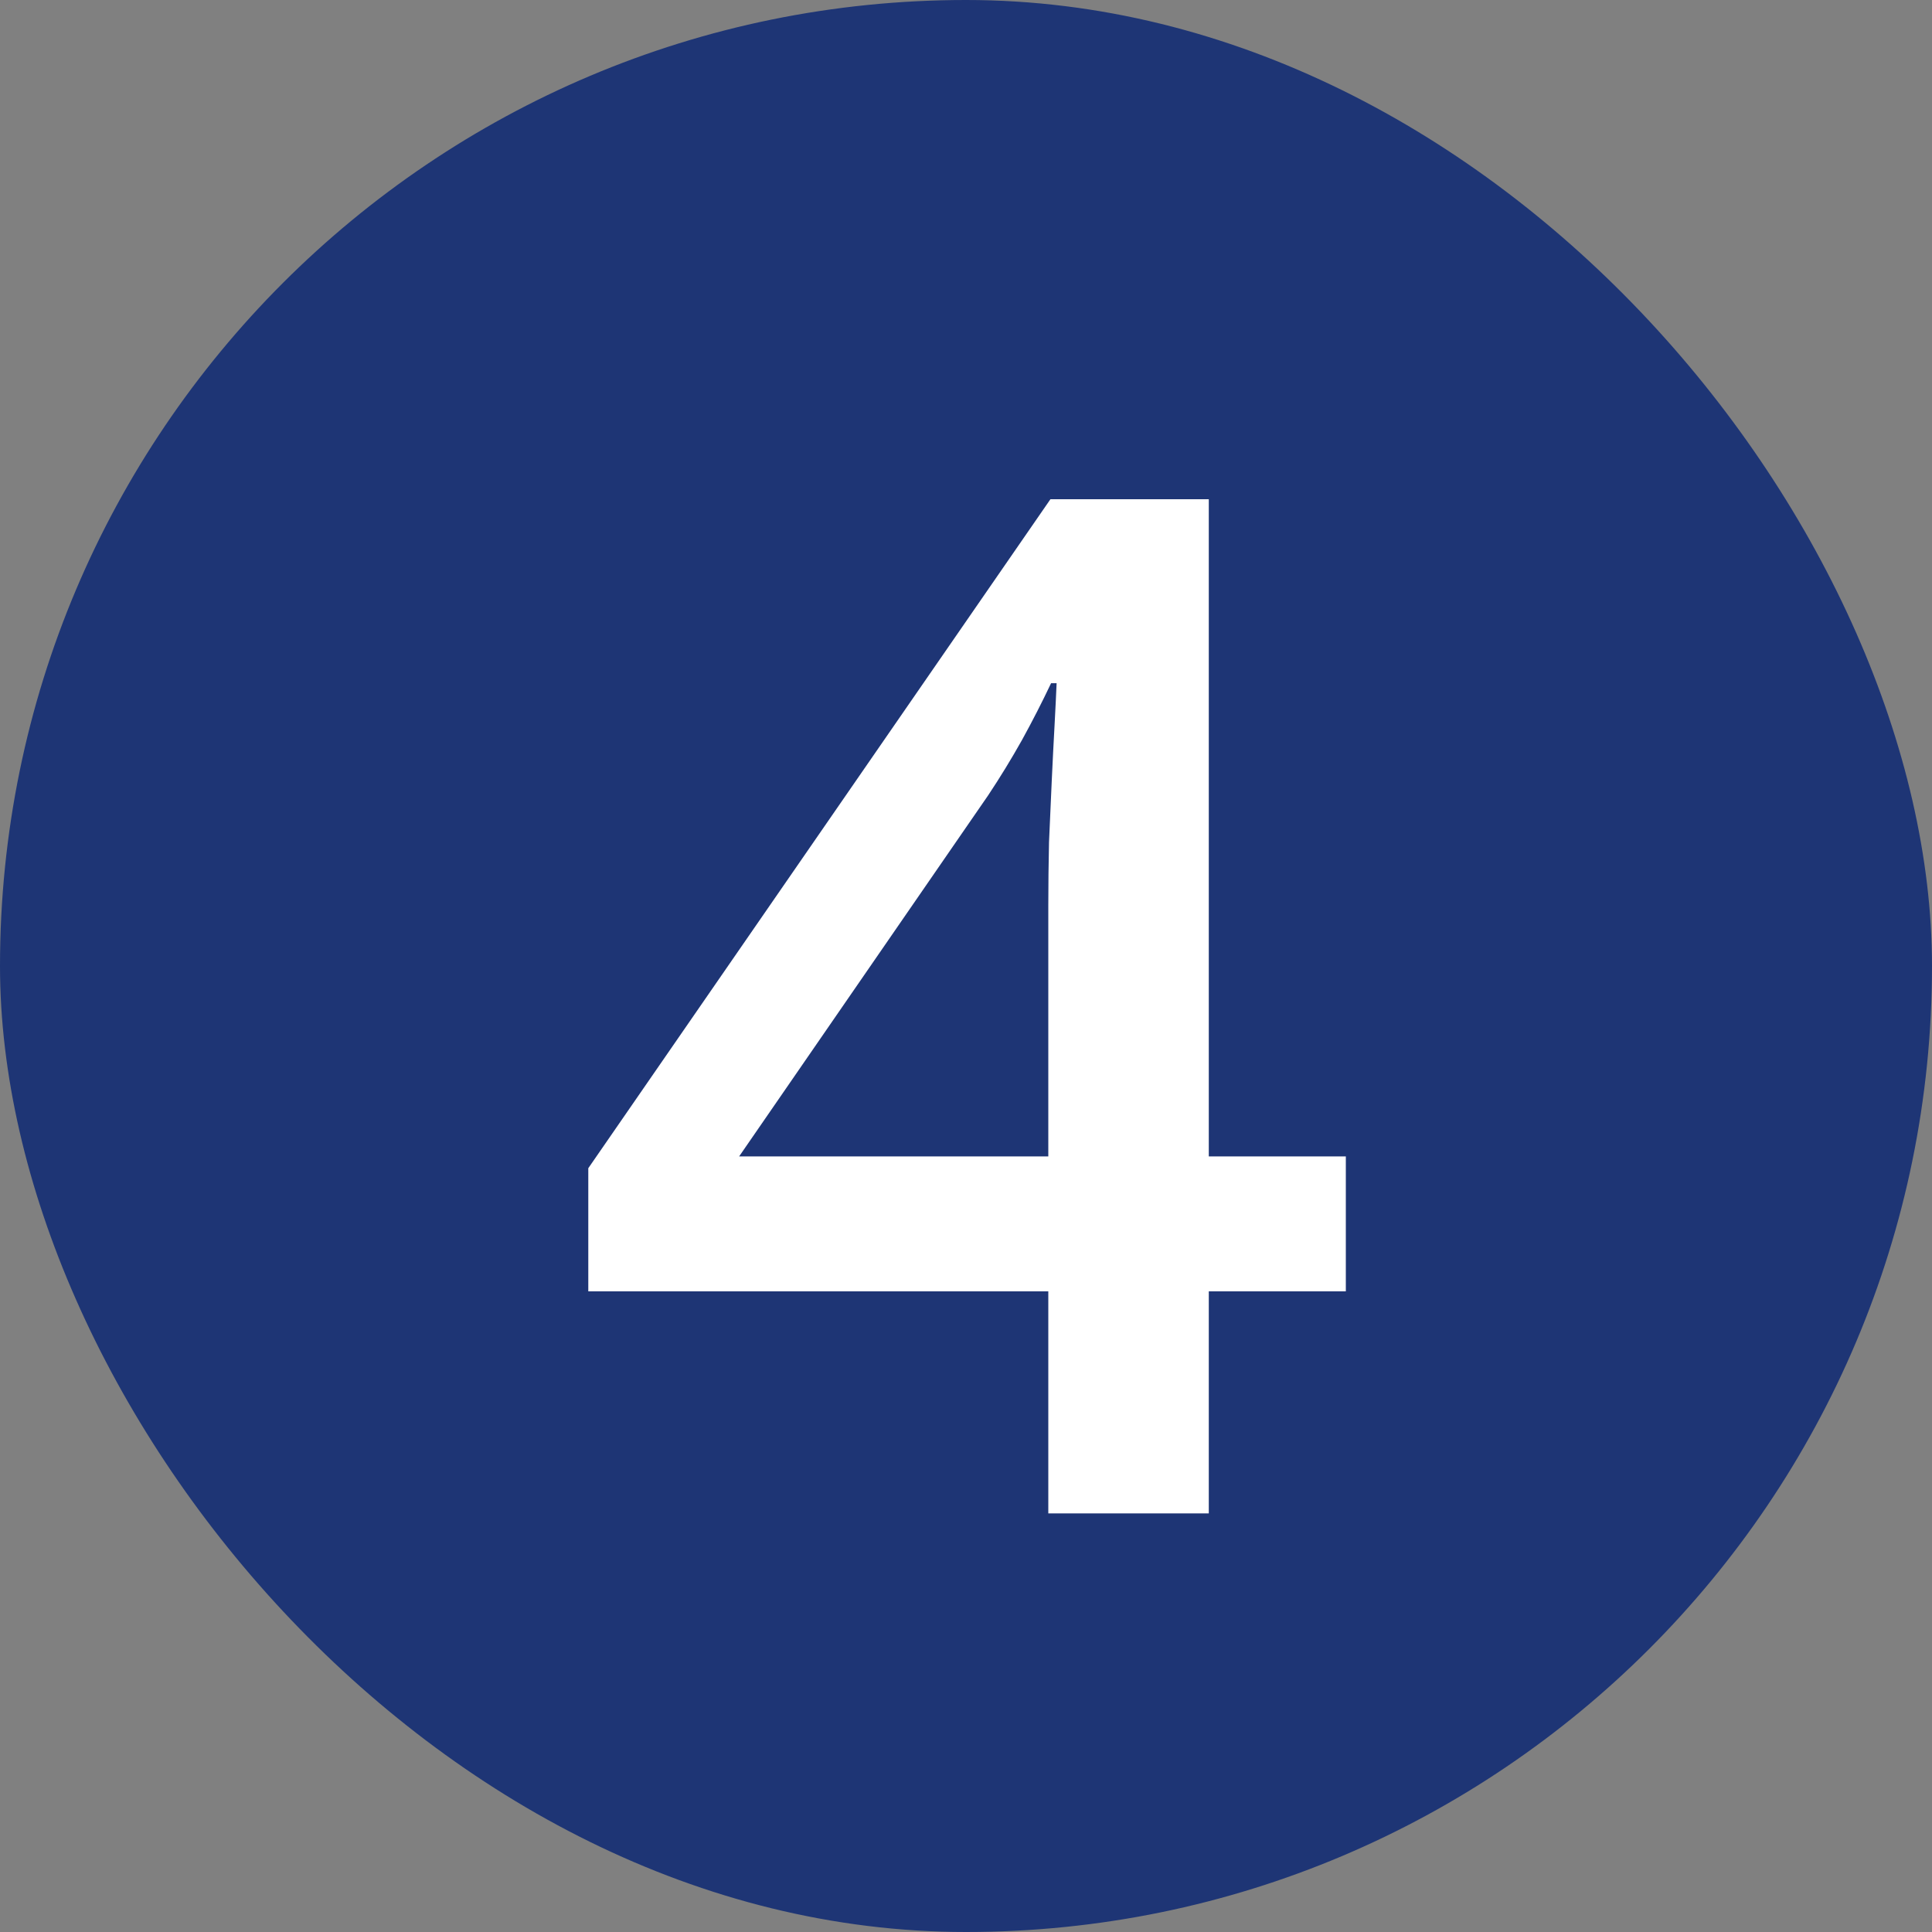
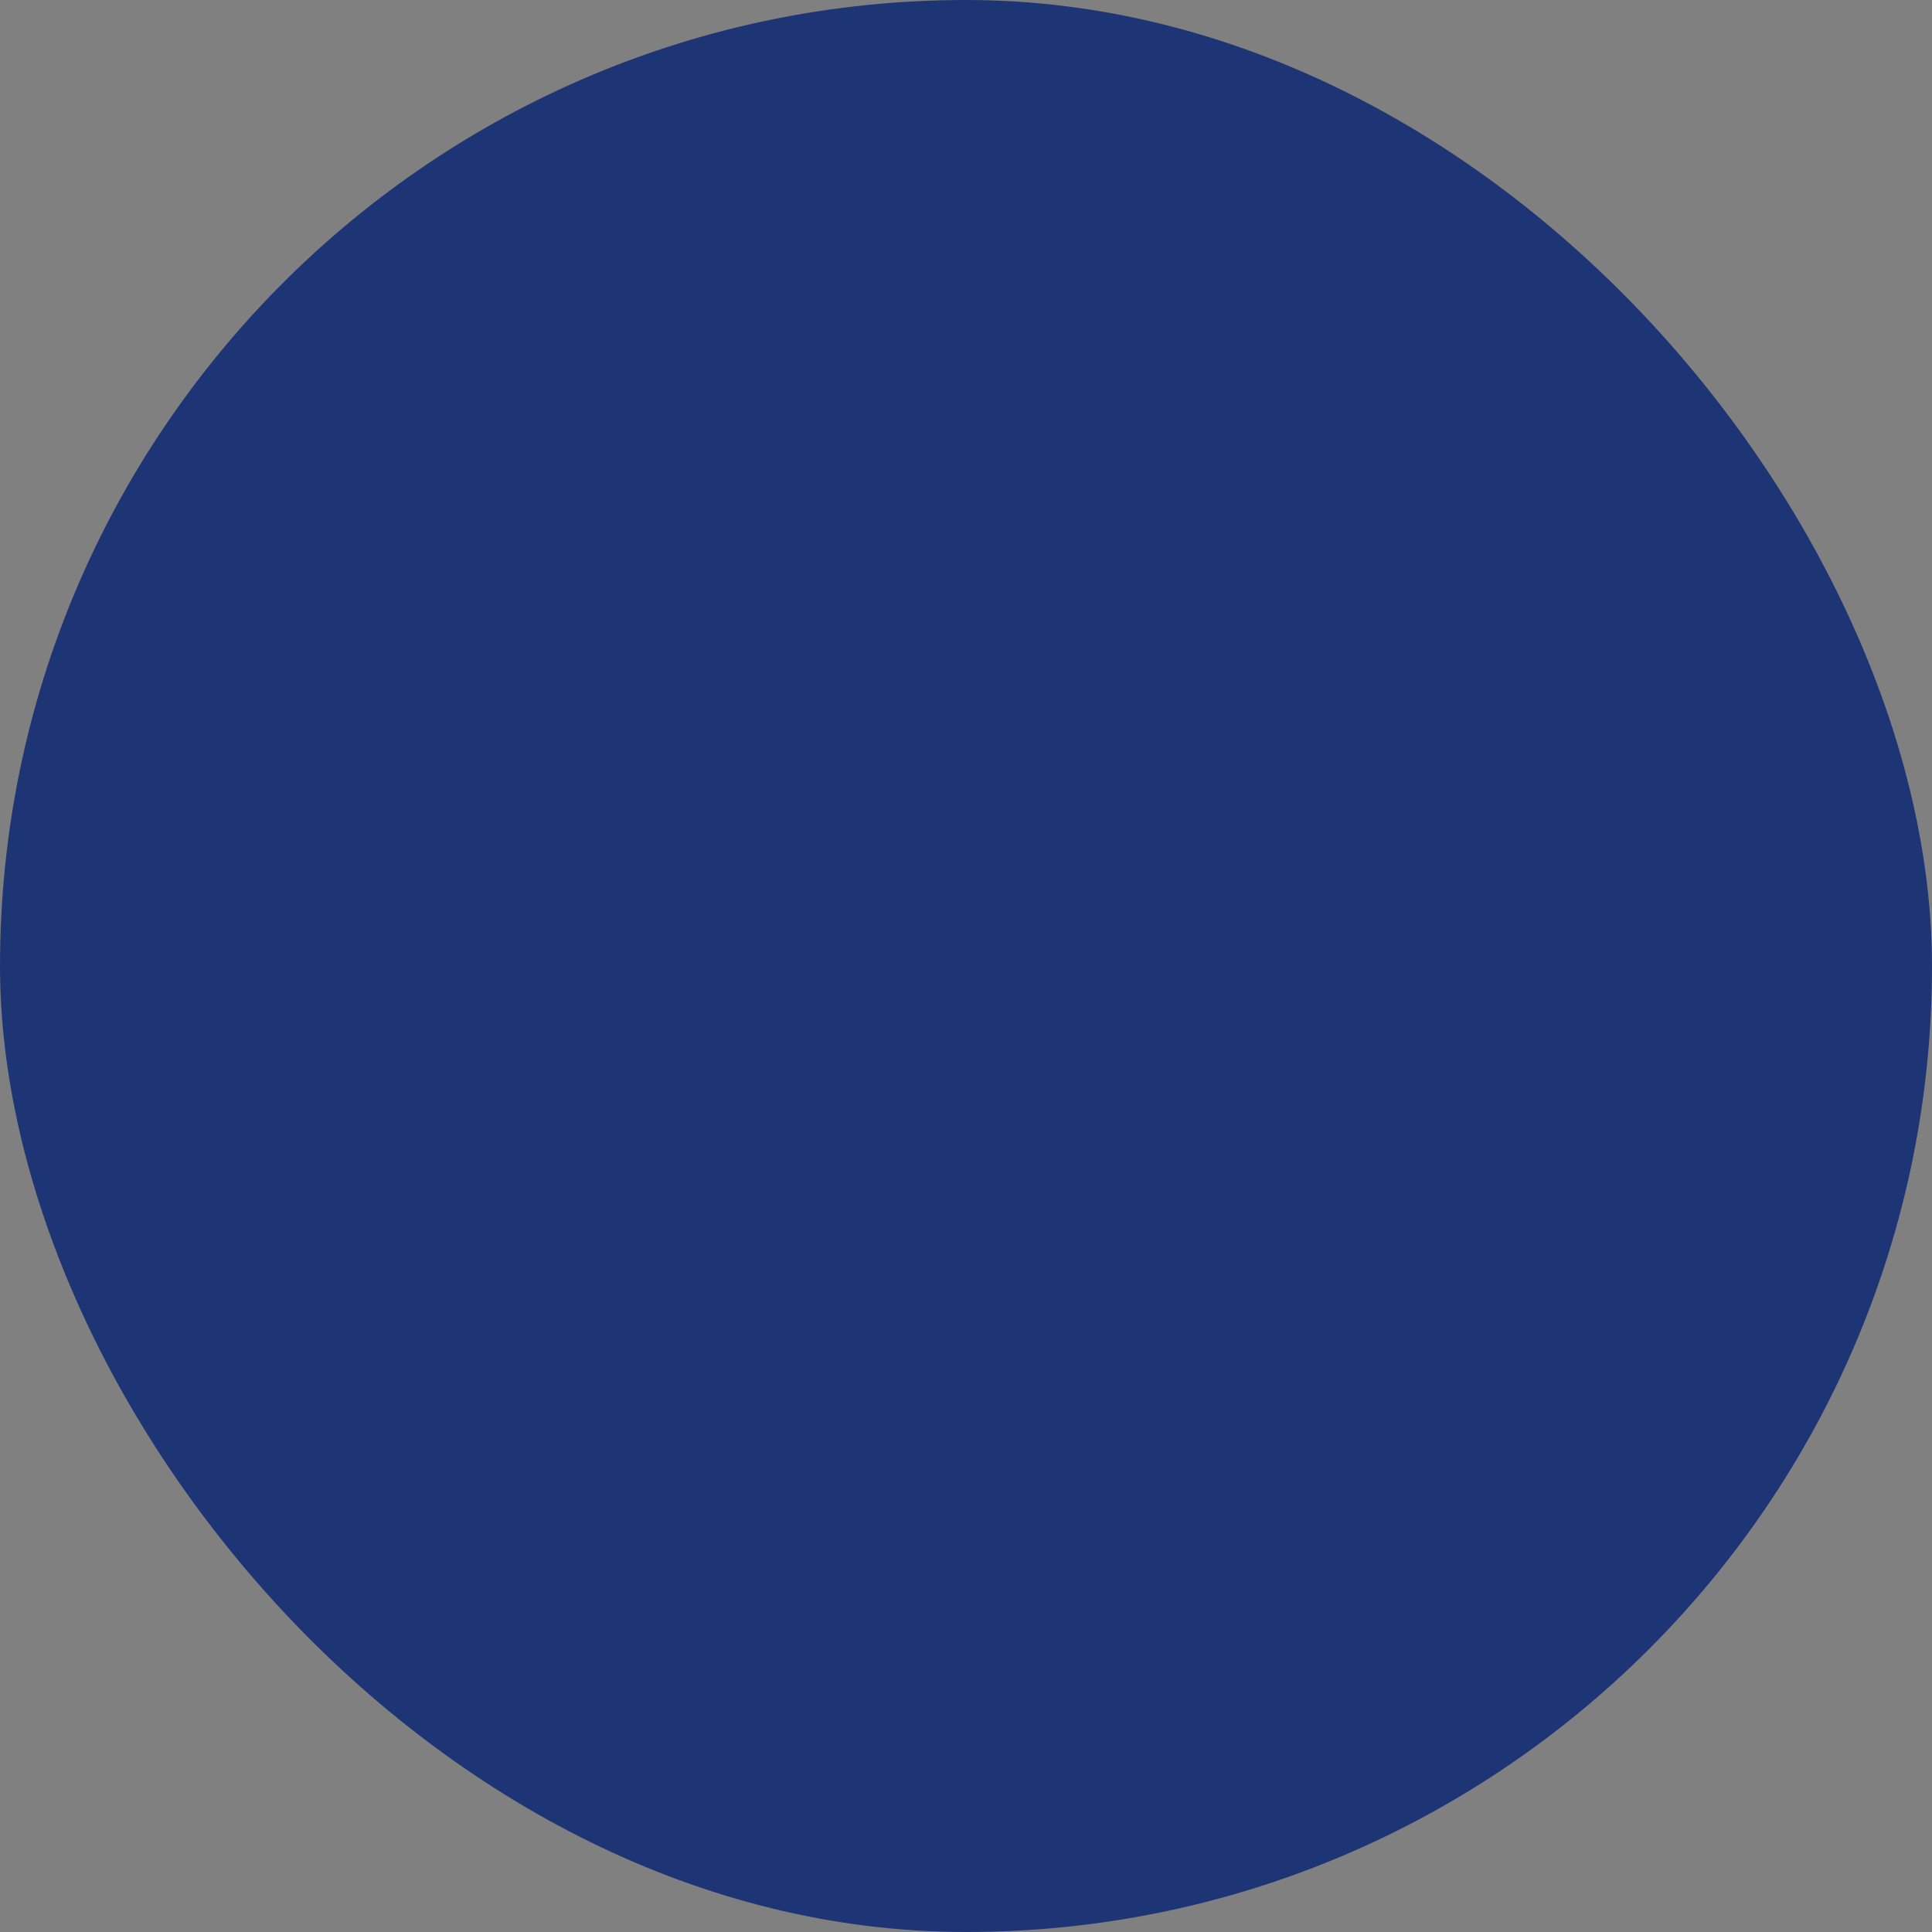
<svg xmlns="http://www.w3.org/2000/svg" width="30" height="30" viewBox="0 0 30 30" fill="none">
  <rect x="0" y="0" width="30" height="30" fill="#808080" stroke="none" />
  <rect width="30" height="30" rx="15" fill="#1E3575" />
-   <path d="M20.898 20.052H18.77V23.5H16.278V20.052H9.135V18.14L16.311 7.752H18.77V17.957H20.898V20.052ZM16.278 17.957V14.058C16.278 13.735 16.282 13.409 16.289 13.08C16.303 12.743 16.318 12.421 16.332 12.113C16.346 11.805 16.361 11.523 16.375 11.265C16.389 11 16.4 10.781 16.407 10.609H16.321C16.185 10.896 16.035 11.19 15.87 11.49C15.705 11.784 15.53 12.07 15.344 12.35L11.477 17.957H16.278Z" fill="white" />
</svg>